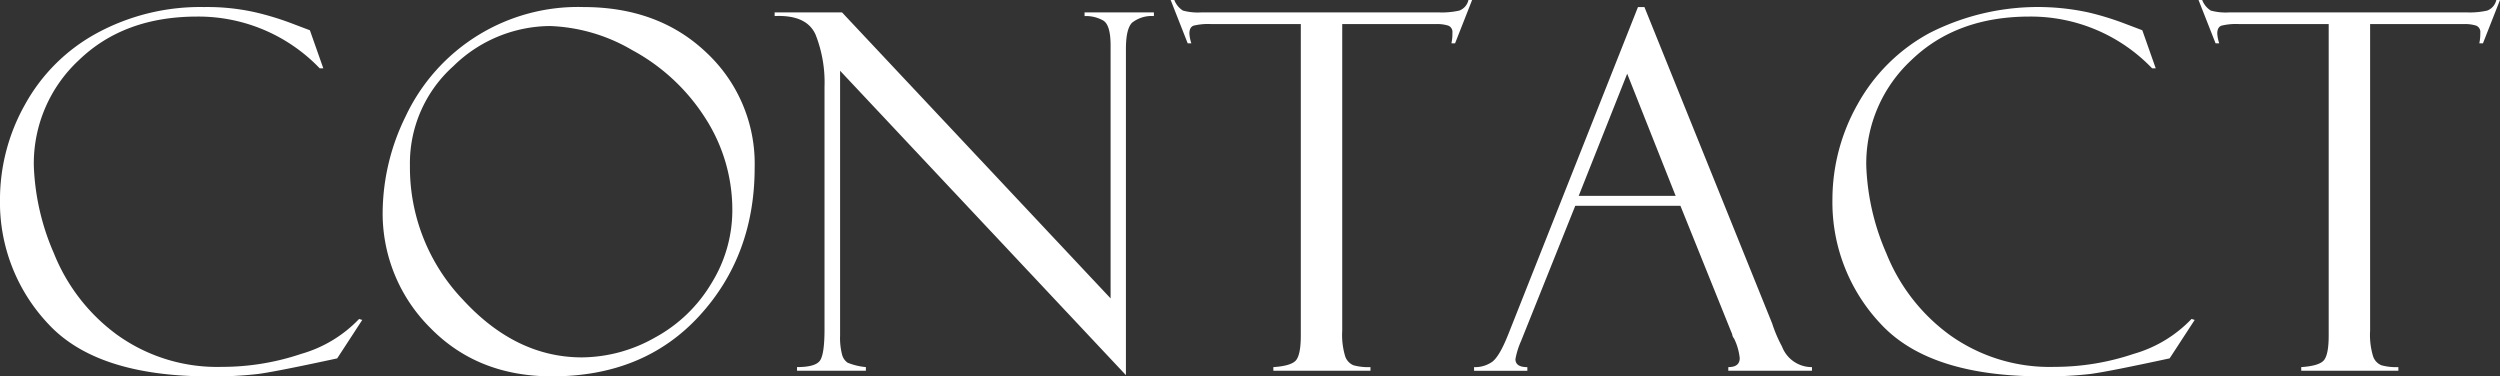
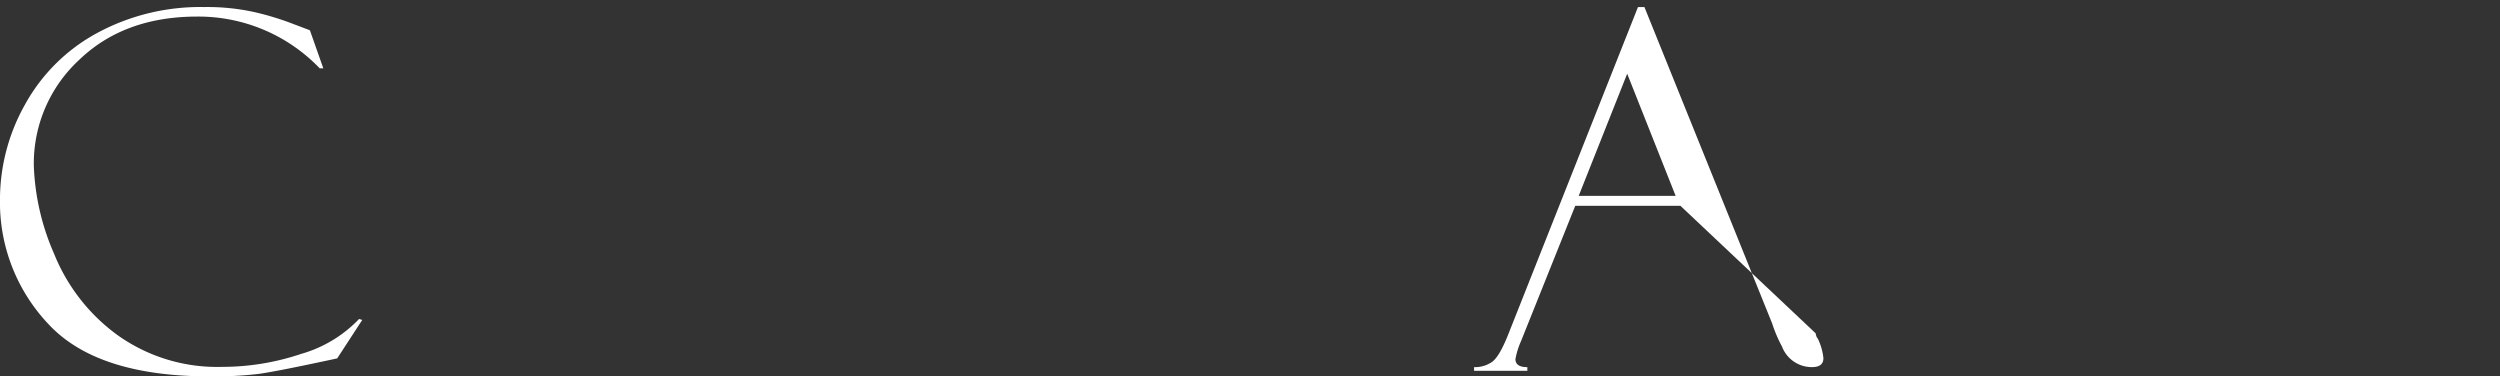
<svg xmlns="http://www.w3.org/2000/svg" viewBox="0 0 361.266 54.387">
  <rect x="0" y="0" width="361.266" height="54.387" fill="#333333" stroke="none" />
  <defs>
    <style>.cls-1{fill:#fff;}</style>
  </defs>
  <g id="レイヤー_2" data-name="レイヤー 2">
    <g id="コンテンツ">
      <path class="cls-1" d="M47.391,12.7l1.933,5.485h-.516A24.273,24.273,0,0,0,31.1,10.7q-10.578,0-17.094,6.293A20.386,20.386,0,0,0,7.488,32.212a34.5,34.5,0,0,0,2.9,12.691,26.963,26.963,0,0,0,9.158,11.8A24.788,24.788,0,0,0,34.7,61.321,35.766,35.766,0,0,0,46.143,59.44,18.609,18.609,0,0,0,54.492,54.4l.457.14-3.621,5.555q-8.788,1.9-11.408,2.25a55.31,55.31,0,0,1-7.014.351q-16.276,0-23.291-7.541A25.58,25.58,0,0,1,2.6,37.1a27.981,27.981,0,0,1,3.6-13.659A26.011,26.011,0,0,1,16.594,13.1,31.323,31.323,0,0,1,32.1,9.325a31.587,31.587,0,0,1,7.541.791,41.555,41.555,0,0,1,5.291,1.635l2.32.879A.392.392,0,0,1,47.391,12.7Z" transform="translate(-2.602 -8.306)" />
-       <path class="cls-1" d="M86.906,9.325q10.9,0,17.824,6.627a21.949,21.949,0,0,1,6.926,16.541q0,12.762-8.015,21.481t-21.27,8.718q-10.758,0-17.613-7.031A23.313,23.313,0,0,1,57.9,38.786a31.819,31.819,0,0,1,3.305-13.64,27.512,27.512,0,0,1,25.7-15.821ZM86.7,59.95a21.639,21.639,0,0,0,10.547-2.865,21.307,21.307,0,0,0,8.192-7.893,19.991,19.991,0,0,0,2.988-10.336A24.442,24.442,0,0,0,104.4,25.181a28.6,28.6,0,0,0-10.441-9.633A25.163,25.163,0,0,0,82.09,12.067a20.114,20.114,0,0,0-13.975,5.8A18.832,18.832,0,0,0,61.84,32.282,27.684,27.684,0,0,0,69.5,51.618Q77.167,59.951,86.7,59.95Z" transform="translate(-2.602 -8.306)" />
-       <path class="cls-1" d="M159.328,10.1h10.02v.527a4.584,4.584,0,0,0-3.164.967q-.879.9-.879,3.779V62.517L124,18.531V56.825a9.538,9.538,0,0,0,.281,2.7,2.047,2.047,0,0,0,.809,1.195,9.184,9.184,0,0,0,2.637.632v.528h-9.95v-.528q2.672,0,3.323-.948t.65-4.532V20.849a18.809,18.809,0,0,0-1.283-7.517q-1.284-2.918-5.924-2.706V10.1h9.738L163.09,51.427V14.878q0-2.951-1.055-3.6a5.092,5.092,0,0,0-2.707-.65Z" transform="translate(-2.602 -8.306)" />
-       <path class="cls-1" d="M215.332,8.306l-2.461,6.257h-.527a6.511,6.511,0,0,0,.14-1.511.987.987,0,0,0-.579-1.037,5.391,5.391,0,0,0-1.842-.229h-13.5v44.3A10.635,10.635,0,0,0,197,59.828a2.131,2.131,0,0,0,1.2,1.265,8.112,8.112,0,0,0,2.444.263v.528H186.609v-.528q2.637-.176,3.3-1.019t.668-3.512V11.786H177.638a8.841,8.841,0,0,0-2.561.229q-.6.228-.6,1.142a5.535,5.535,0,0,0,.282,1.406h-.528l-2.461-6.257h.528a3.1,3.1,0,0,0,1.246,1.529,8.238,8.238,0,0,0,2.649.264h34.362a11.469,11.469,0,0,0,2.93-.264,2.118,2.118,0,0,0,1.317-1.529Z" transform="translate(-2.602 -8.306)" />
-       <path class="cls-1" d="M245.436,38.048h-15.2L222.4,57.6a11.37,11.37,0,0,0-.808,2.6q0,1.161,1.722,1.16v.528h-7.7v-.528a4.341,4.341,0,0,0,2.6-.755q1.053-.758,2.318-3.922L239.3,9.325h.931l18.463,45.733a19.7,19.7,0,0,0,1.42,3.325,4.6,4.6,0,0,0,4.331,2.973v.528H252.352v-.528q1.651,0,1.652-1.3a8.495,8.495,0,0,0-.809-2.813,1.185,1.185,0,0,1-.246-.457q-.071-.351-.105-.351Zm-14.7-1.442h14.006l-7-17.648Z" transform="translate(-2.602 -8.306)" />
-       <path class="cls-1" d="M312.188,12.7l1.933,5.485H313.6A24.272,24.272,0,0,0,295.9,10.7q-10.576,0-17.093,6.293a20.386,20.386,0,0,0-6.518,15.223,34.5,34.5,0,0,0,2.9,12.691,26.963,26.963,0,0,0,9.158,11.8A24.786,24.786,0,0,0,299.5,61.321a35.755,35.755,0,0,0,11.443-1.881,18.607,18.607,0,0,0,8.35-5.044l.457.14-3.621,5.555q-8.788,1.9-11.408,2.25a55.31,55.31,0,0,1-7.014.351q-16.276,0-23.291-7.541A25.581,25.581,0,0,1,267.4,37.1,27.982,27.982,0,0,1,271,23.44,26.011,26.011,0,0,1,281.391,13.1a34.491,34.491,0,0,1,23.045-2.988,41.555,41.555,0,0,1,5.291,1.635l2.32.879A.392.392,0,0,1,312.188,12.7Z" transform="translate(-2.602 -8.306)" />
-       <path class="cls-1" d="M363.867,8.306l-2.461,6.257h-.527a6.5,6.5,0,0,0,.141-1.511.987.987,0,0,0-.58-1.037,5.388,5.388,0,0,0-1.841-.229h-13.5v44.3a10.635,10.635,0,0,0,.439,3.741,2.13,2.13,0,0,0,1.2,1.265,8.1,8.1,0,0,0,2.443.263v.528H335.145v-.528q2.635-.176,3.3-1.019t.668-3.512V11.786H326.173a8.841,8.841,0,0,0-2.561.229q-.6.228-.6,1.142a5.523,5.523,0,0,0,.281,1.406h-.527l-2.461-6.257h.527a3.1,3.1,0,0,0,1.246,1.529,8.242,8.242,0,0,0,2.649.264h34.362a11.469,11.469,0,0,0,2.93-.264,2.116,2.116,0,0,0,1.317-1.529Z" transform="translate(-2.602 -8.306)" />
+       <path class="cls-1" d="M245.436,38.048h-15.2L222.4,57.6a11.37,11.37,0,0,0-.808,2.6q0,1.161,1.722,1.16v.528h-7.7v-.528a4.341,4.341,0,0,0,2.6-.755q1.053-.758,2.318-3.922L239.3,9.325h.931l18.463,45.733a19.7,19.7,0,0,0,1.42,3.325,4.6,4.6,0,0,0,4.331,2.973v.528v-.528q1.651,0,1.652-1.3a8.495,8.495,0,0,0-.809-2.813,1.185,1.185,0,0,1-.246-.457q-.071-.351-.105-.351Zm-14.7-1.442h14.006l-7-17.648Z" transform="translate(-2.602 -8.306)" />
    </g>
  </g>
</svg>